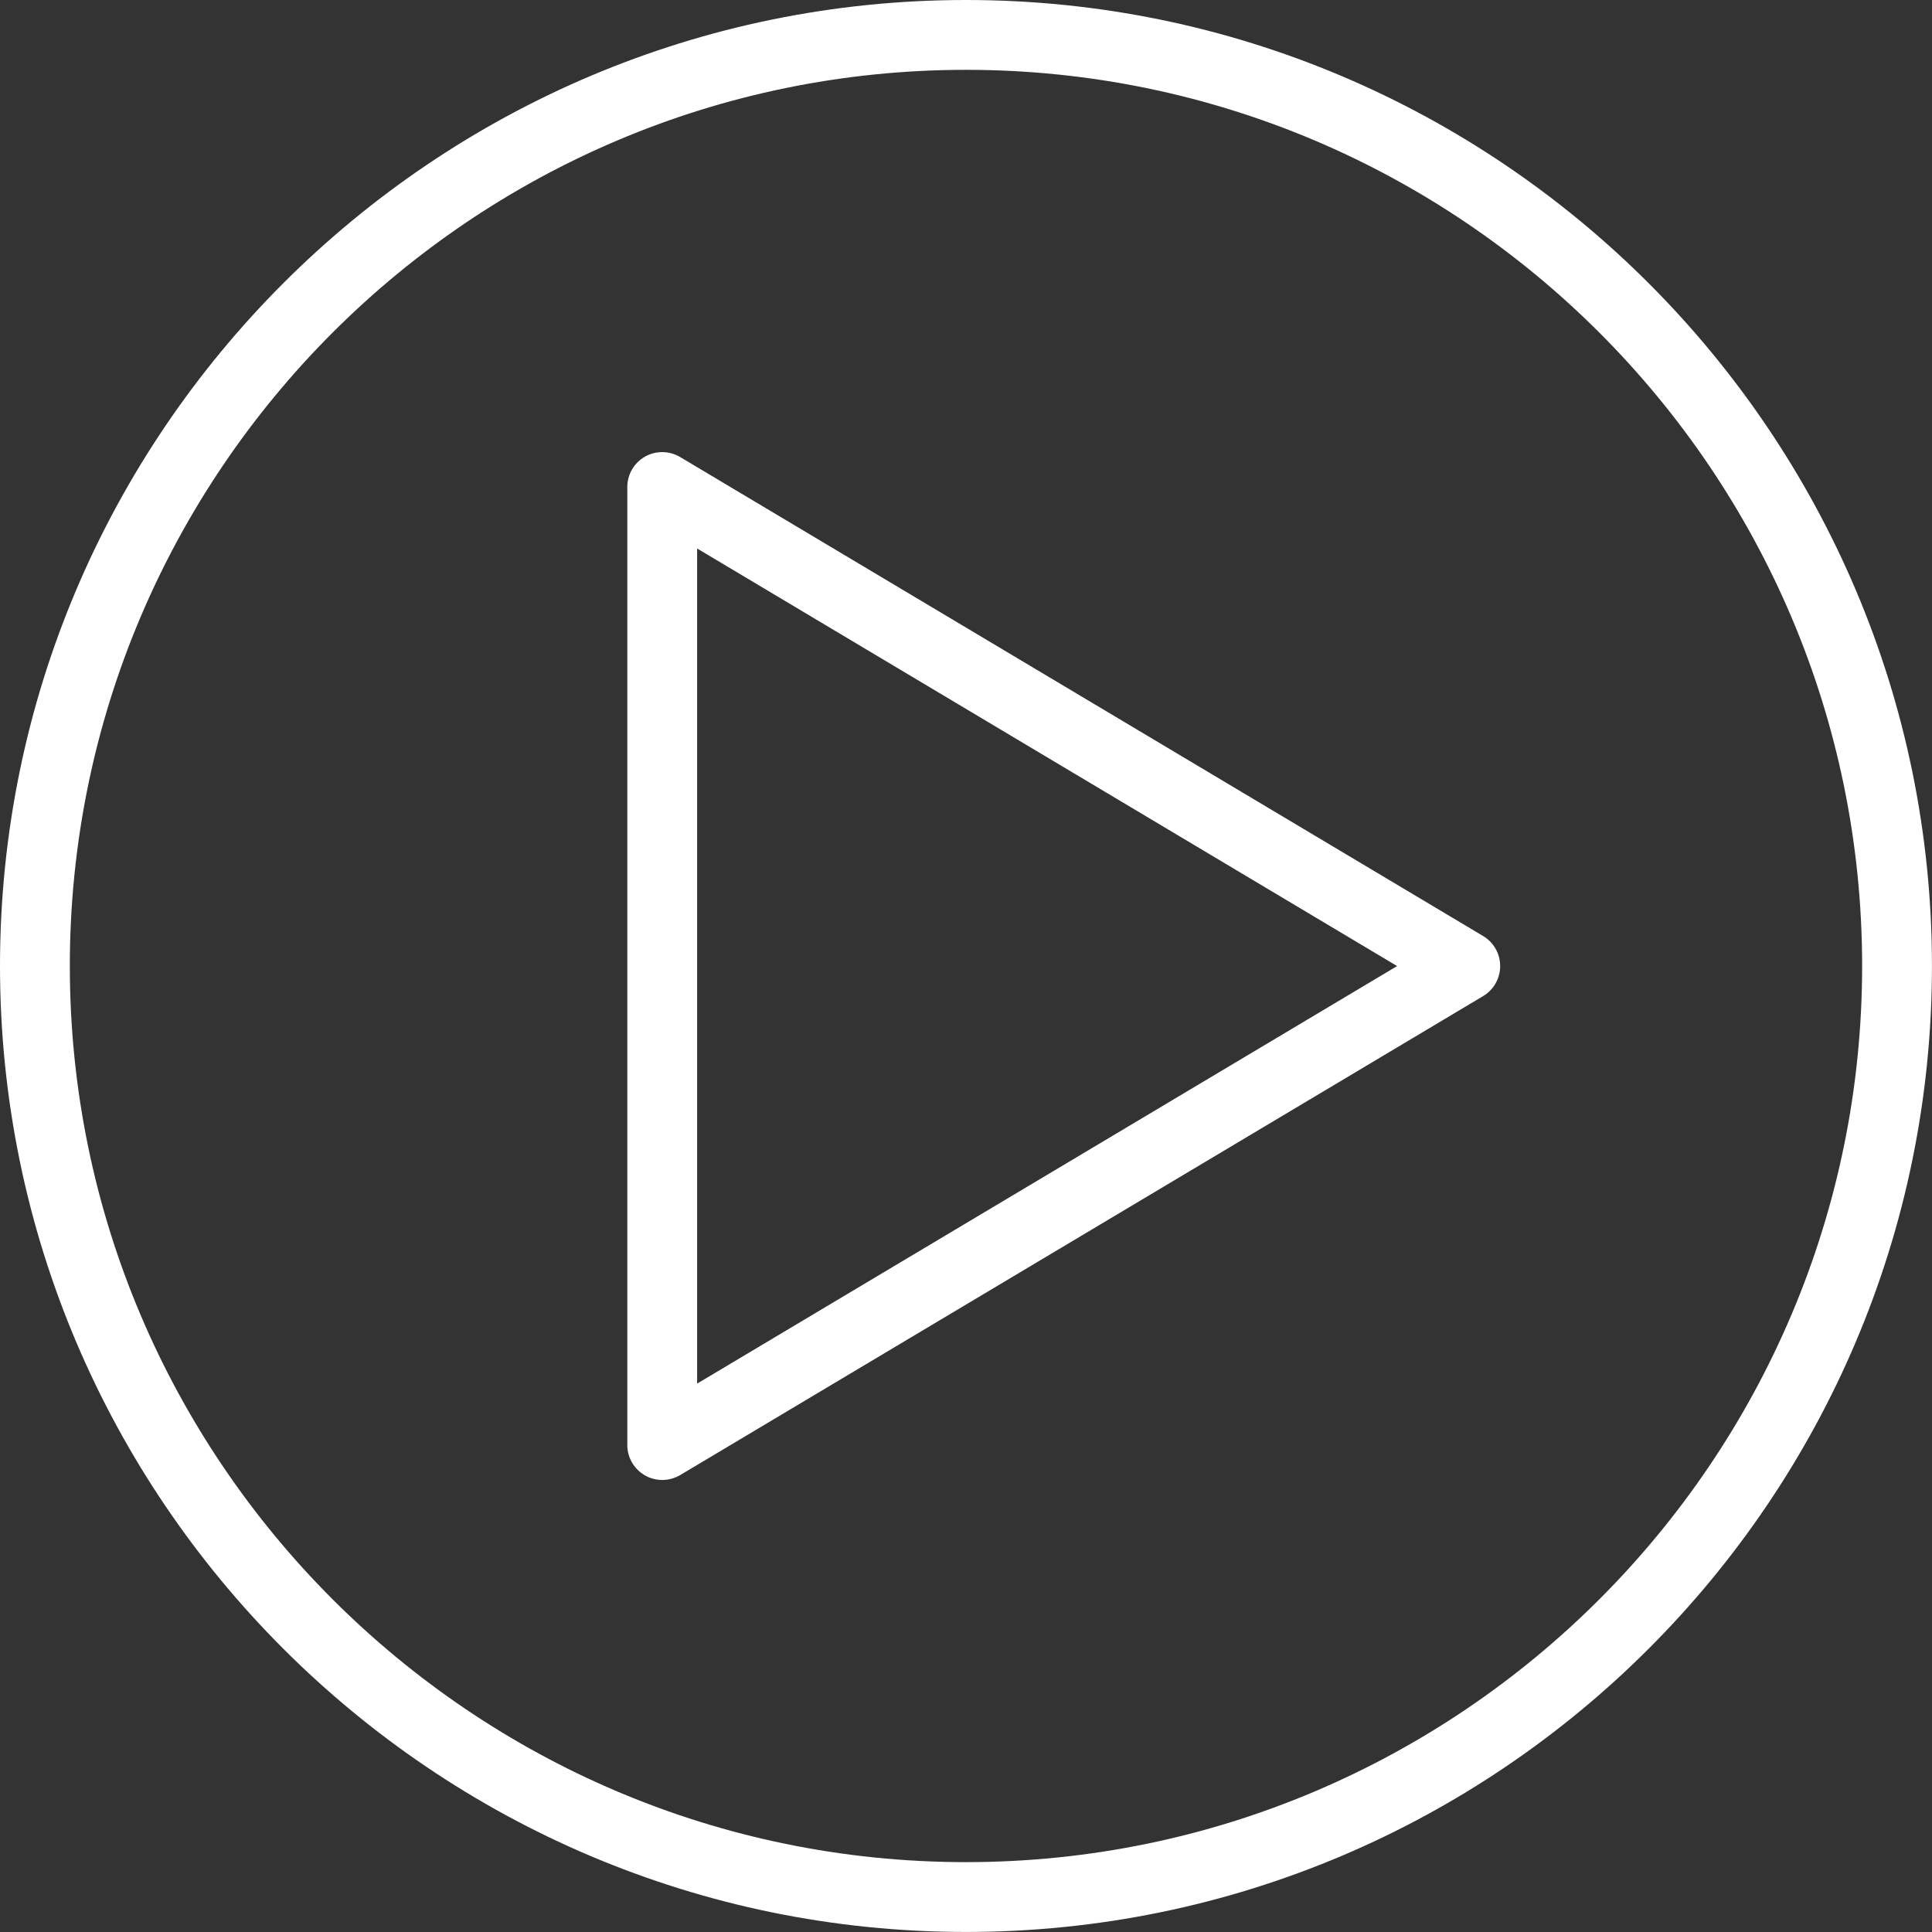
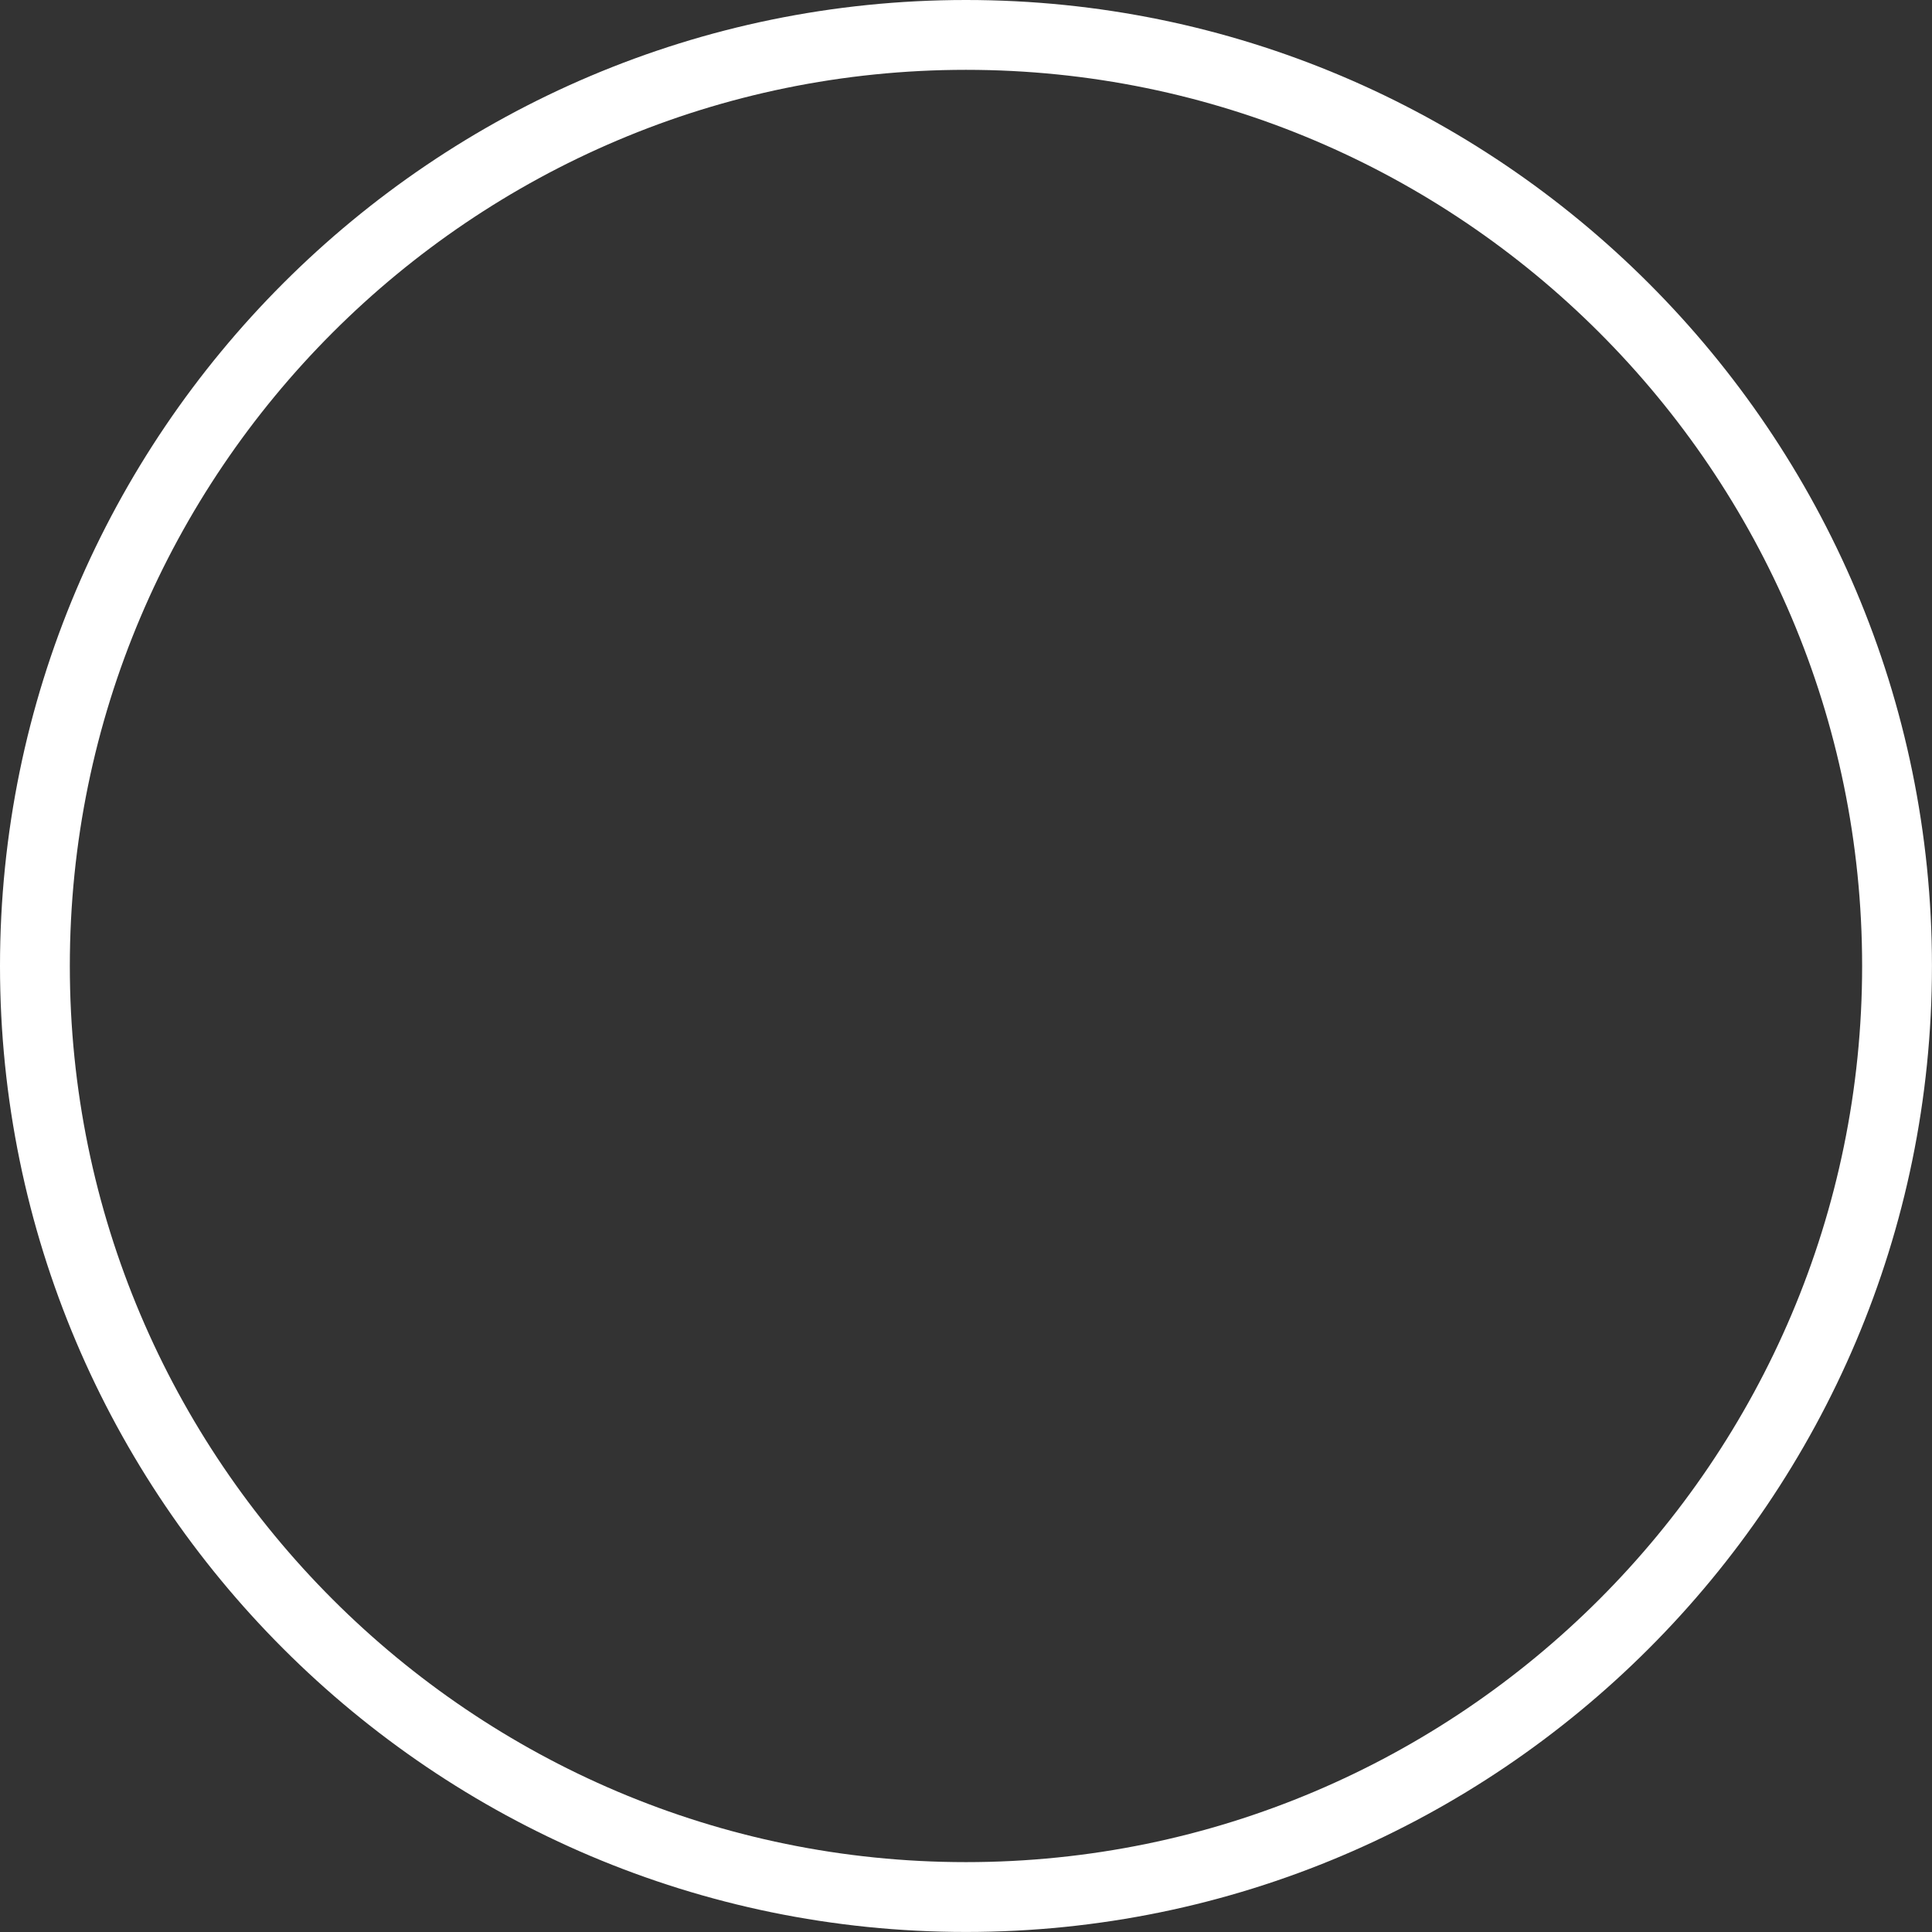
<svg xmlns="http://www.w3.org/2000/svg" version="1.1" id="Layer_1" x="0px" y="0px" width="41.501px" height="41.501px" viewBox="0 0 41.501 41.501" enable-background="new 0 0 41.501 41.501" xml:space="preserve">
  <rect x="0" y="0" width="41.501" height="41.501" fill="#333333" stroke="none" />
  <g>
    <g>
      <path fill="#FFFFFF" d="M20.75,41.5C9.309,41.5,0,32.191,0,20.75C0,9.308,9.309,0,20.75,0S41.5,9.308,41.5,20.75    C41.5,32.191,32.191,41.5,20.75,41.5z M20.75,1.5C10.136,1.5,1.5,10.135,1.5,20.75C1.5,31.363,10.136,40,20.75,40    S40,31.363,40,20.75C40,10.135,31.364,1.5,20.75,1.5z" />
    </g>
    <g>
-       <path fill="#FFFFFF" d="M14.225,31.791c-0.128,0-0.256-0.033-0.37-0.098c-0.235-0.135-0.38-0.383-0.38-0.652v-20.58    c0-0.27,0.145-0.519,0.38-0.652c0.232-0.132,0.521-0.13,0.754,0.008l17.25,10.29c0.228,0.136,0.366,0.381,0.366,0.645    c0,0.265-0.139,0.509-0.366,0.645l-17.25,10.29C14.49,31.756,14.357,31.791,14.225,31.791z M14.975,11.782v17.939l15.036-8.969    L14.975,11.782z" />
-     </g>
+       </g>
  </g>
</svg>